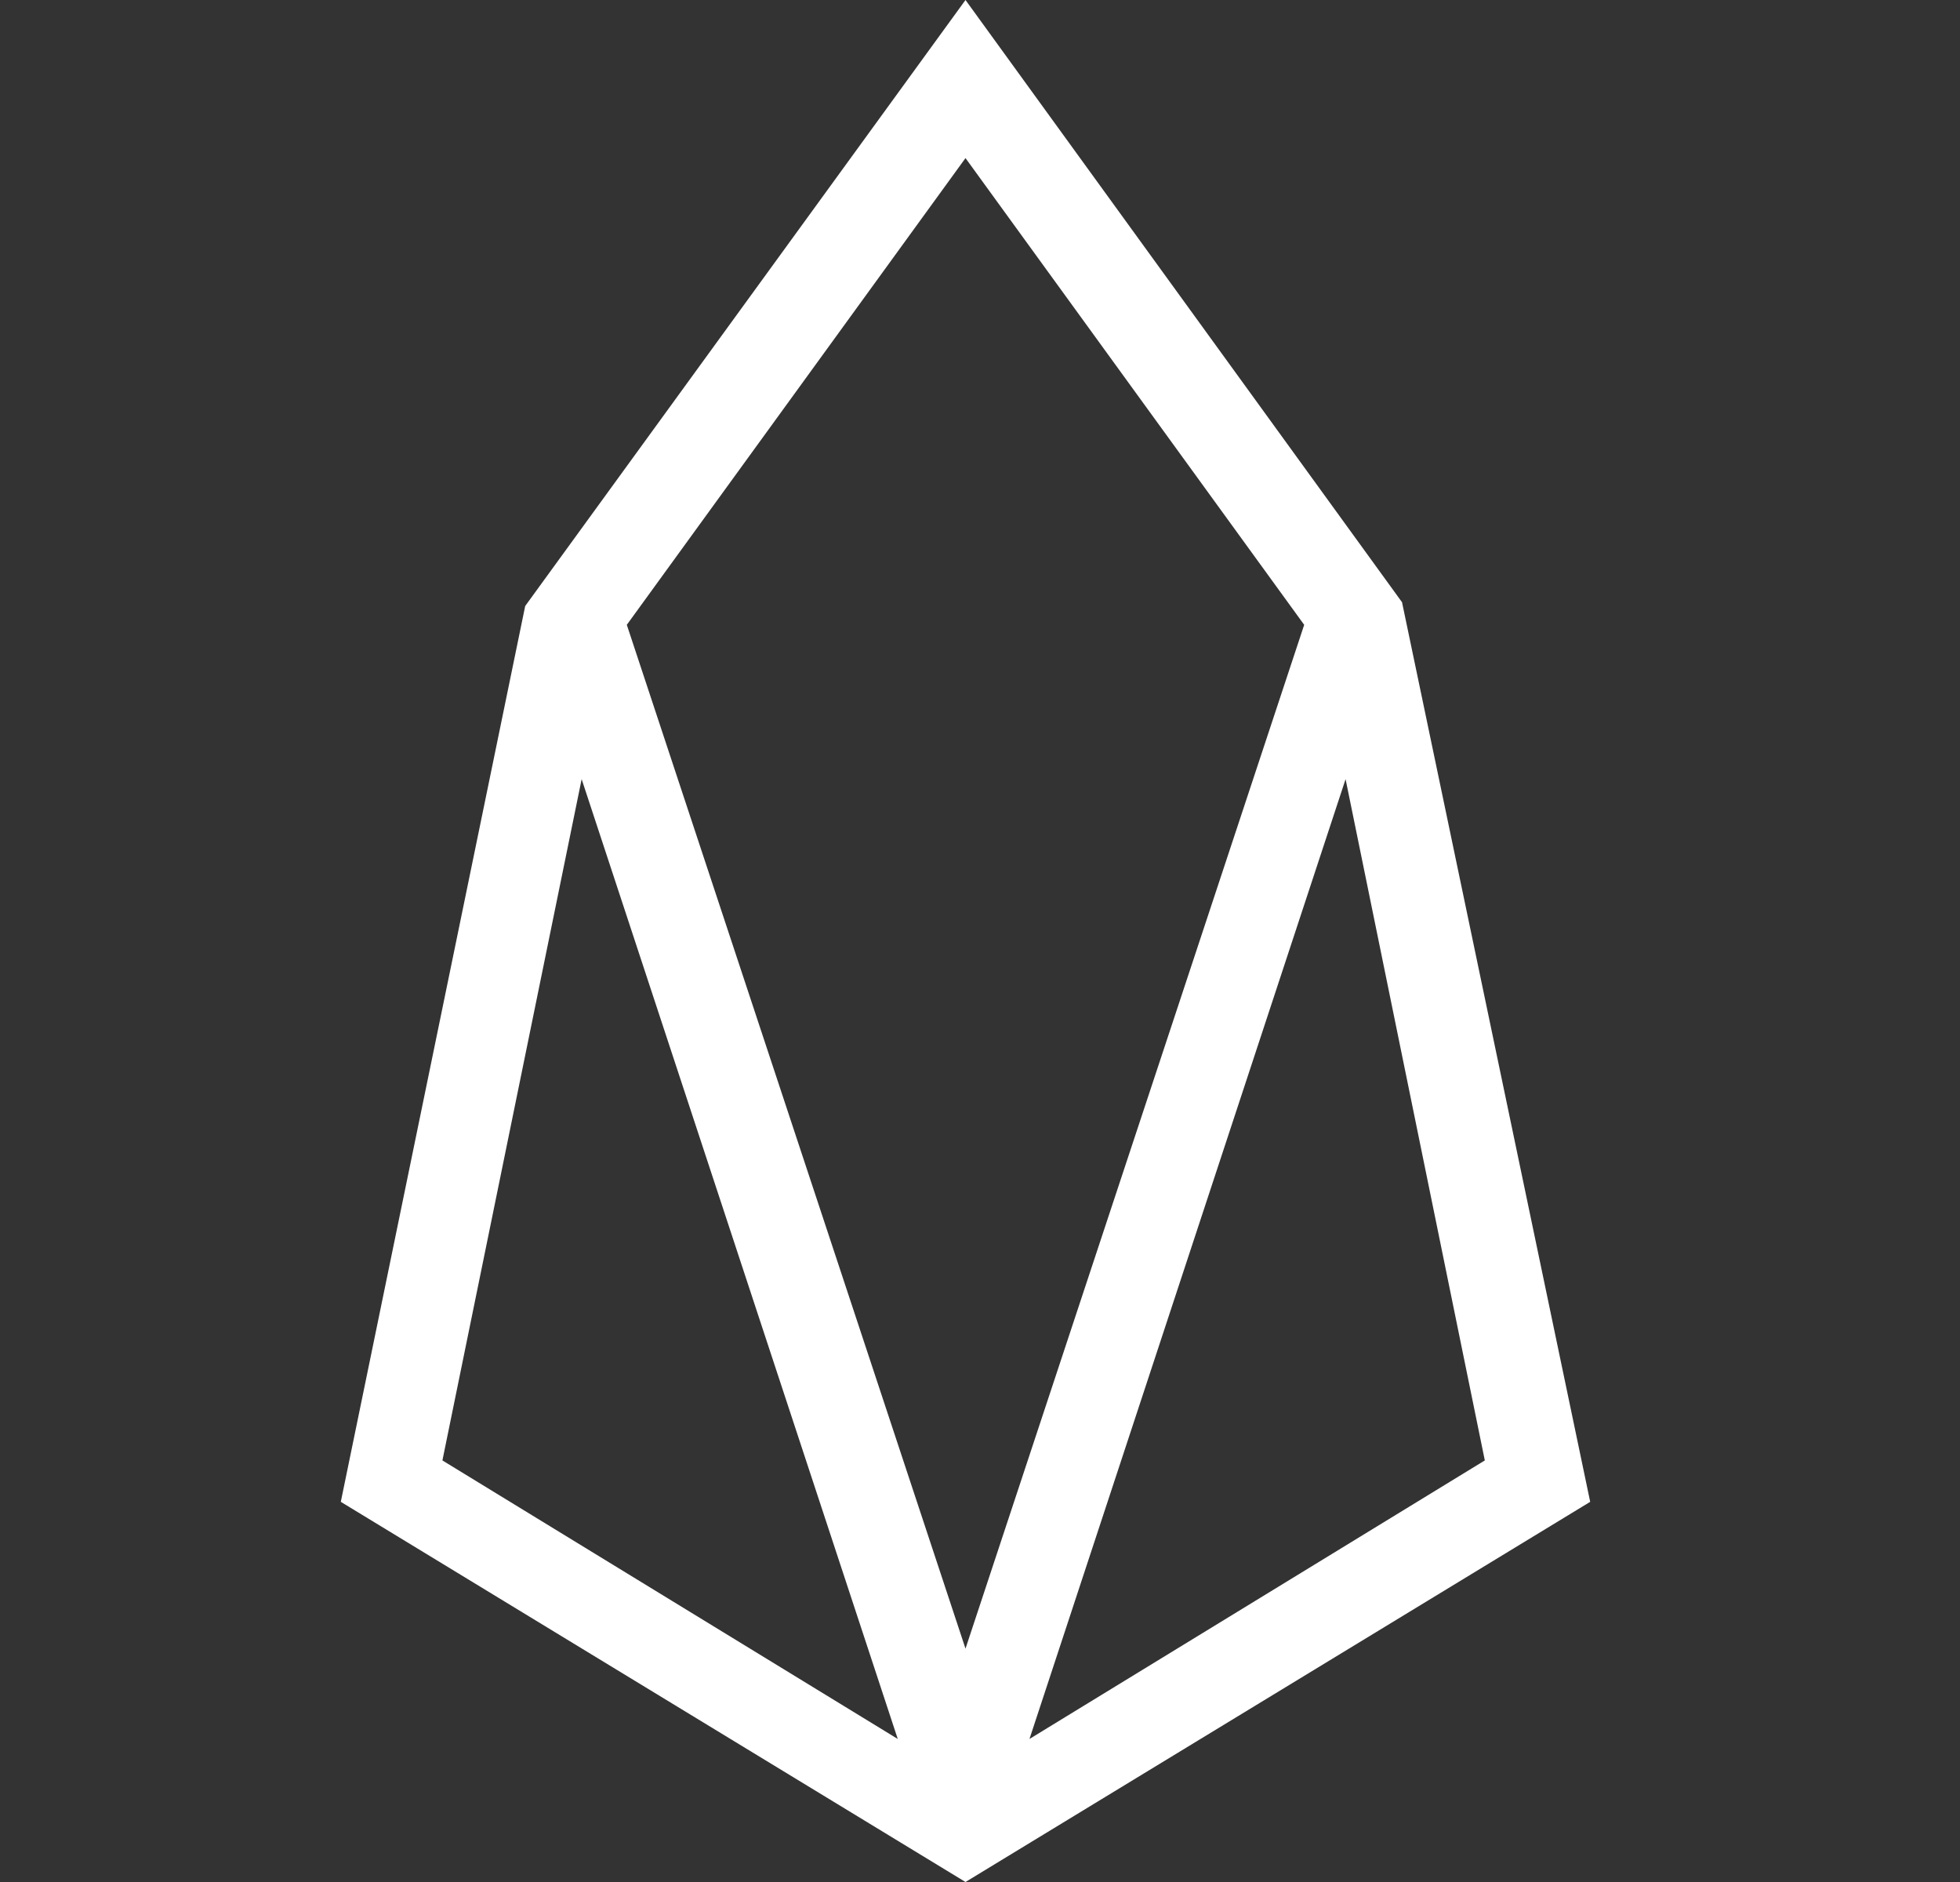
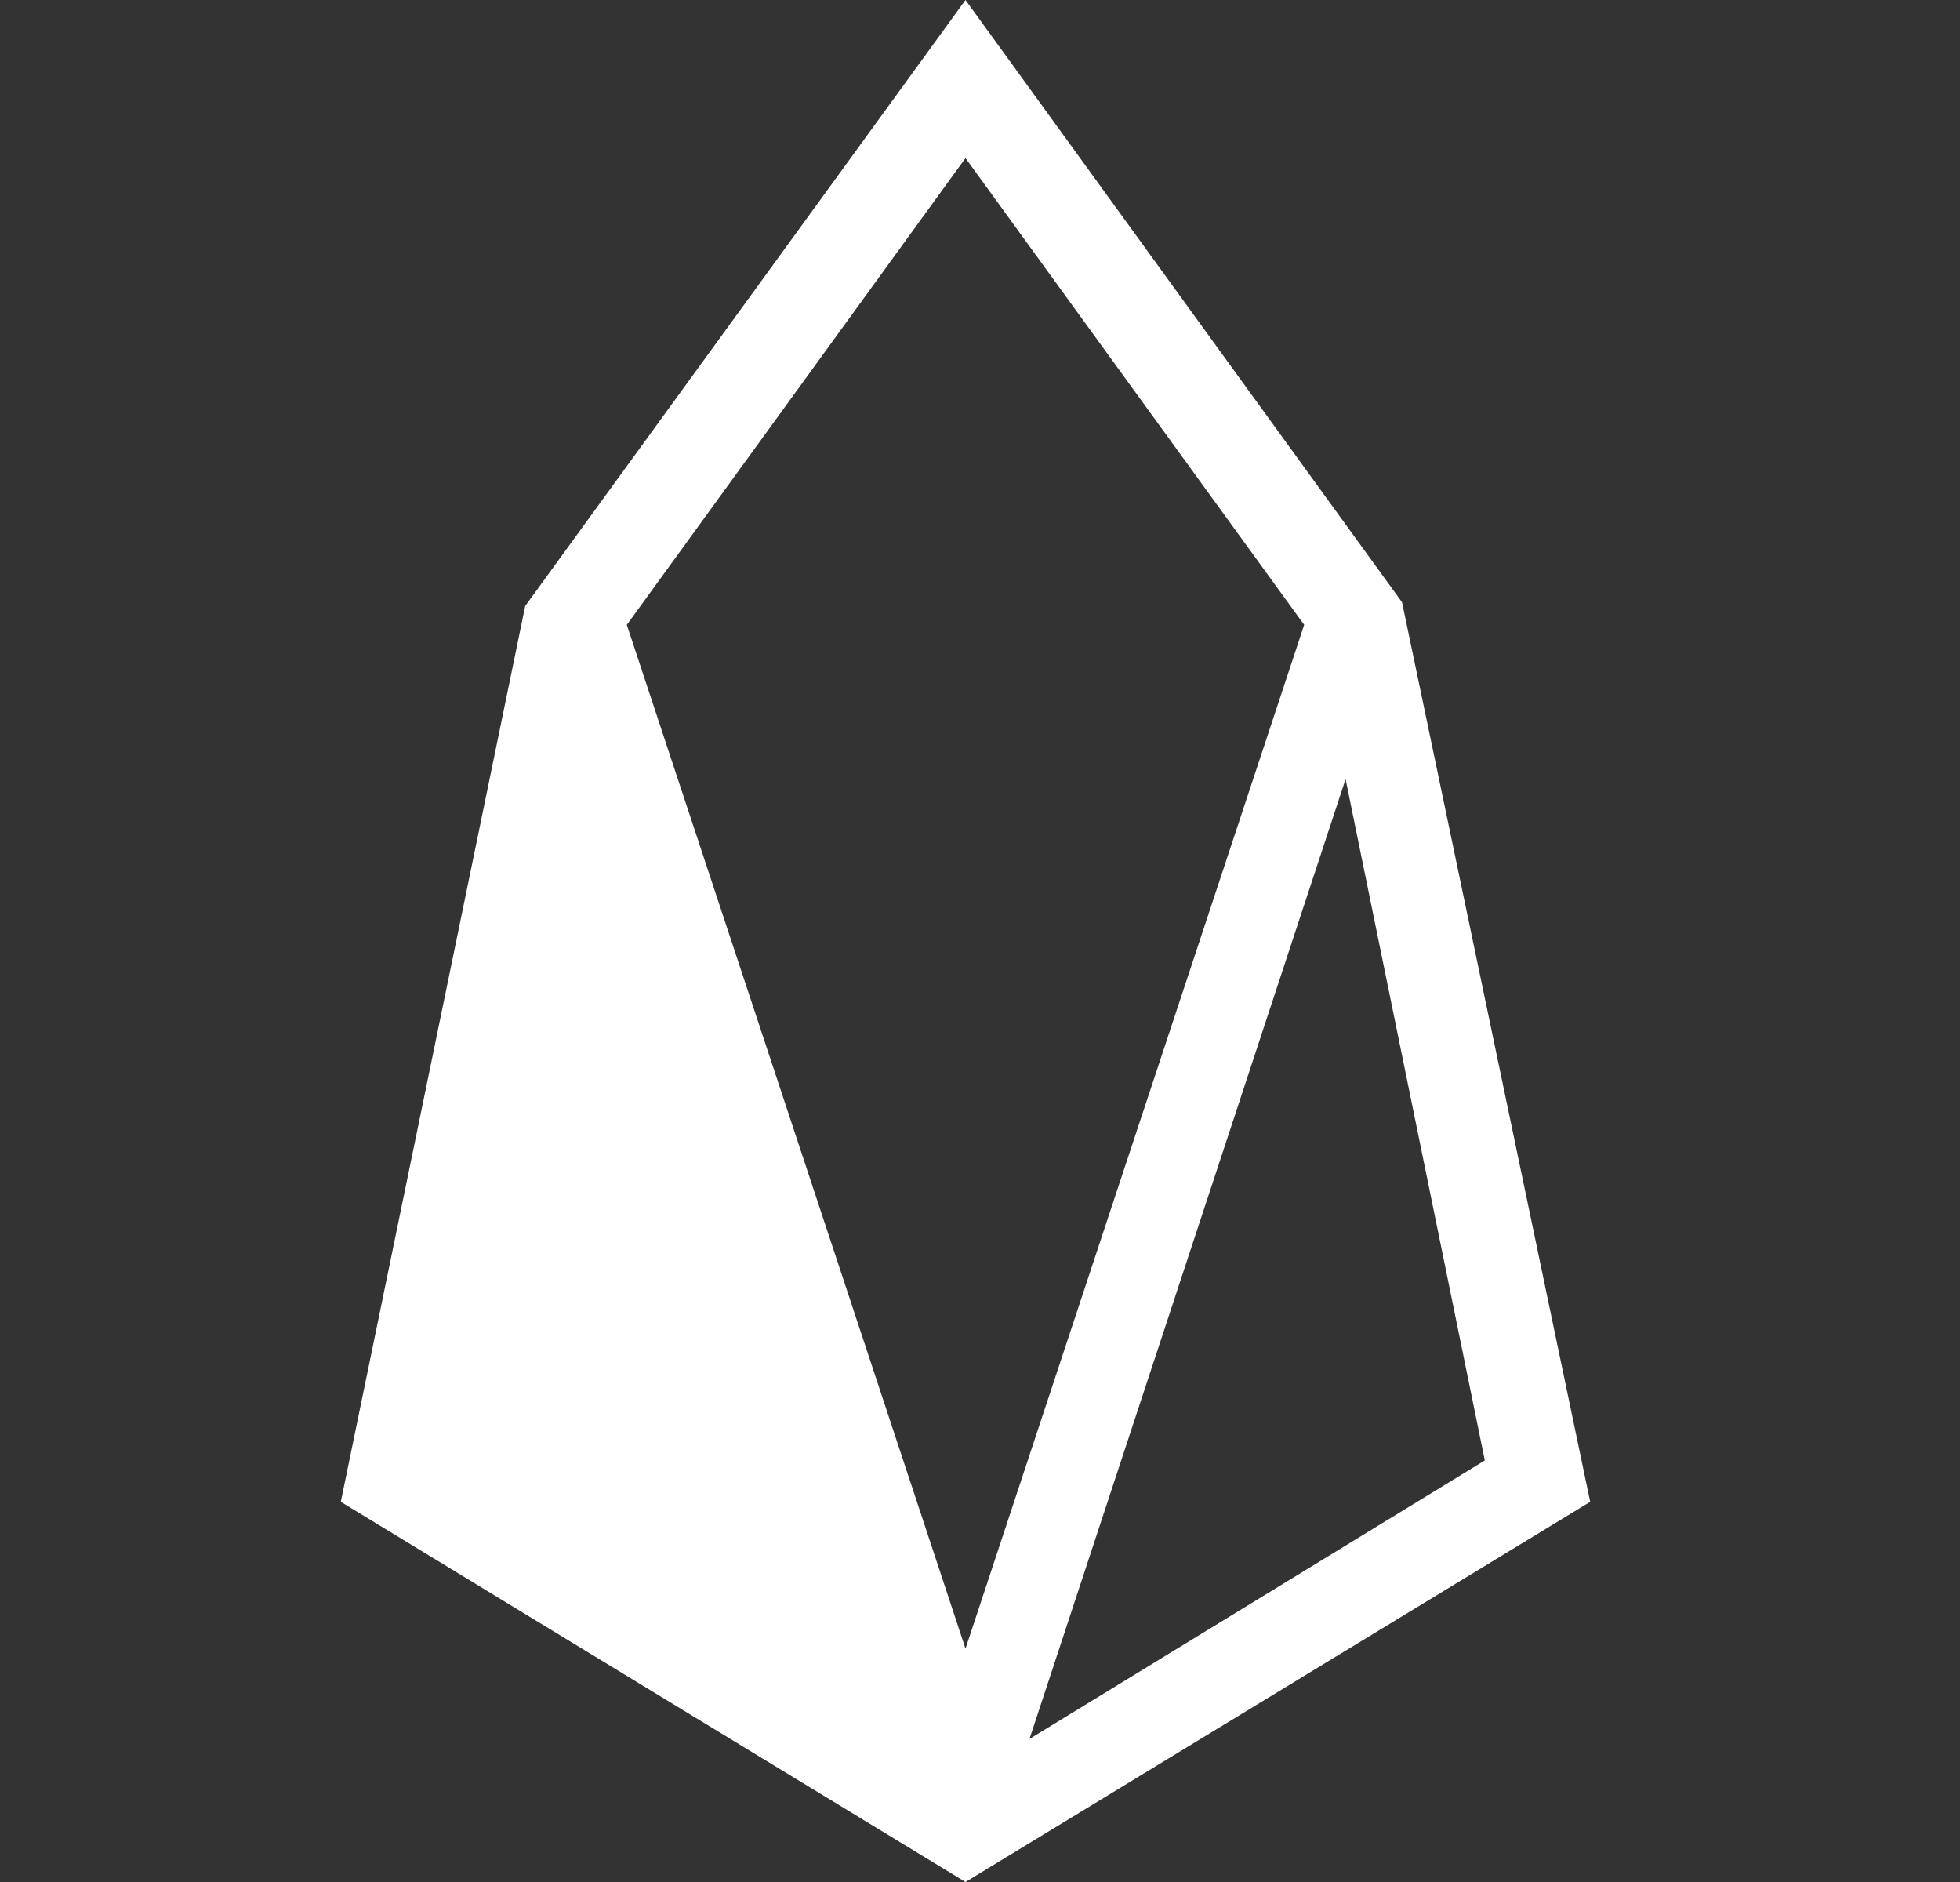
<svg xmlns="http://www.w3.org/2000/svg" width="25" height="24" viewBox="0 0 25 24" fill="none">
  <rect x="0" y="0" width="25" height="24" fill="#333333" stroke="none" />
-   <path d="M12.315 0L6.699 7.728L4.347 19.152L12.315 24L20.283 19.152L17.883 7.68L12.315 0ZM5.643 18.624L7.419 9.936L11.451 22.176L5.643 18.624ZM7.995 7.968L12.315 2.016L16.635 7.968L12.315 21.024L7.995 7.968ZM13.131 22.176L17.163 9.936L18.939 18.624L13.131 22.176Z" fill="white" />
+   <path d="M12.315 0L6.699 7.728L4.347 19.152L12.315 24L20.283 19.152L17.883 7.68L12.315 0ZM5.643 18.624L7.419 9.936L5.643 18.624ZM7.995 7.968L12.315 2.016L16.635 7.968L12.315 21.024L7.995 7.968ZM13.131 22.176L17.163 9.936L18.939 18.624L13.131 22.176Z" fill="white" />
</svg>